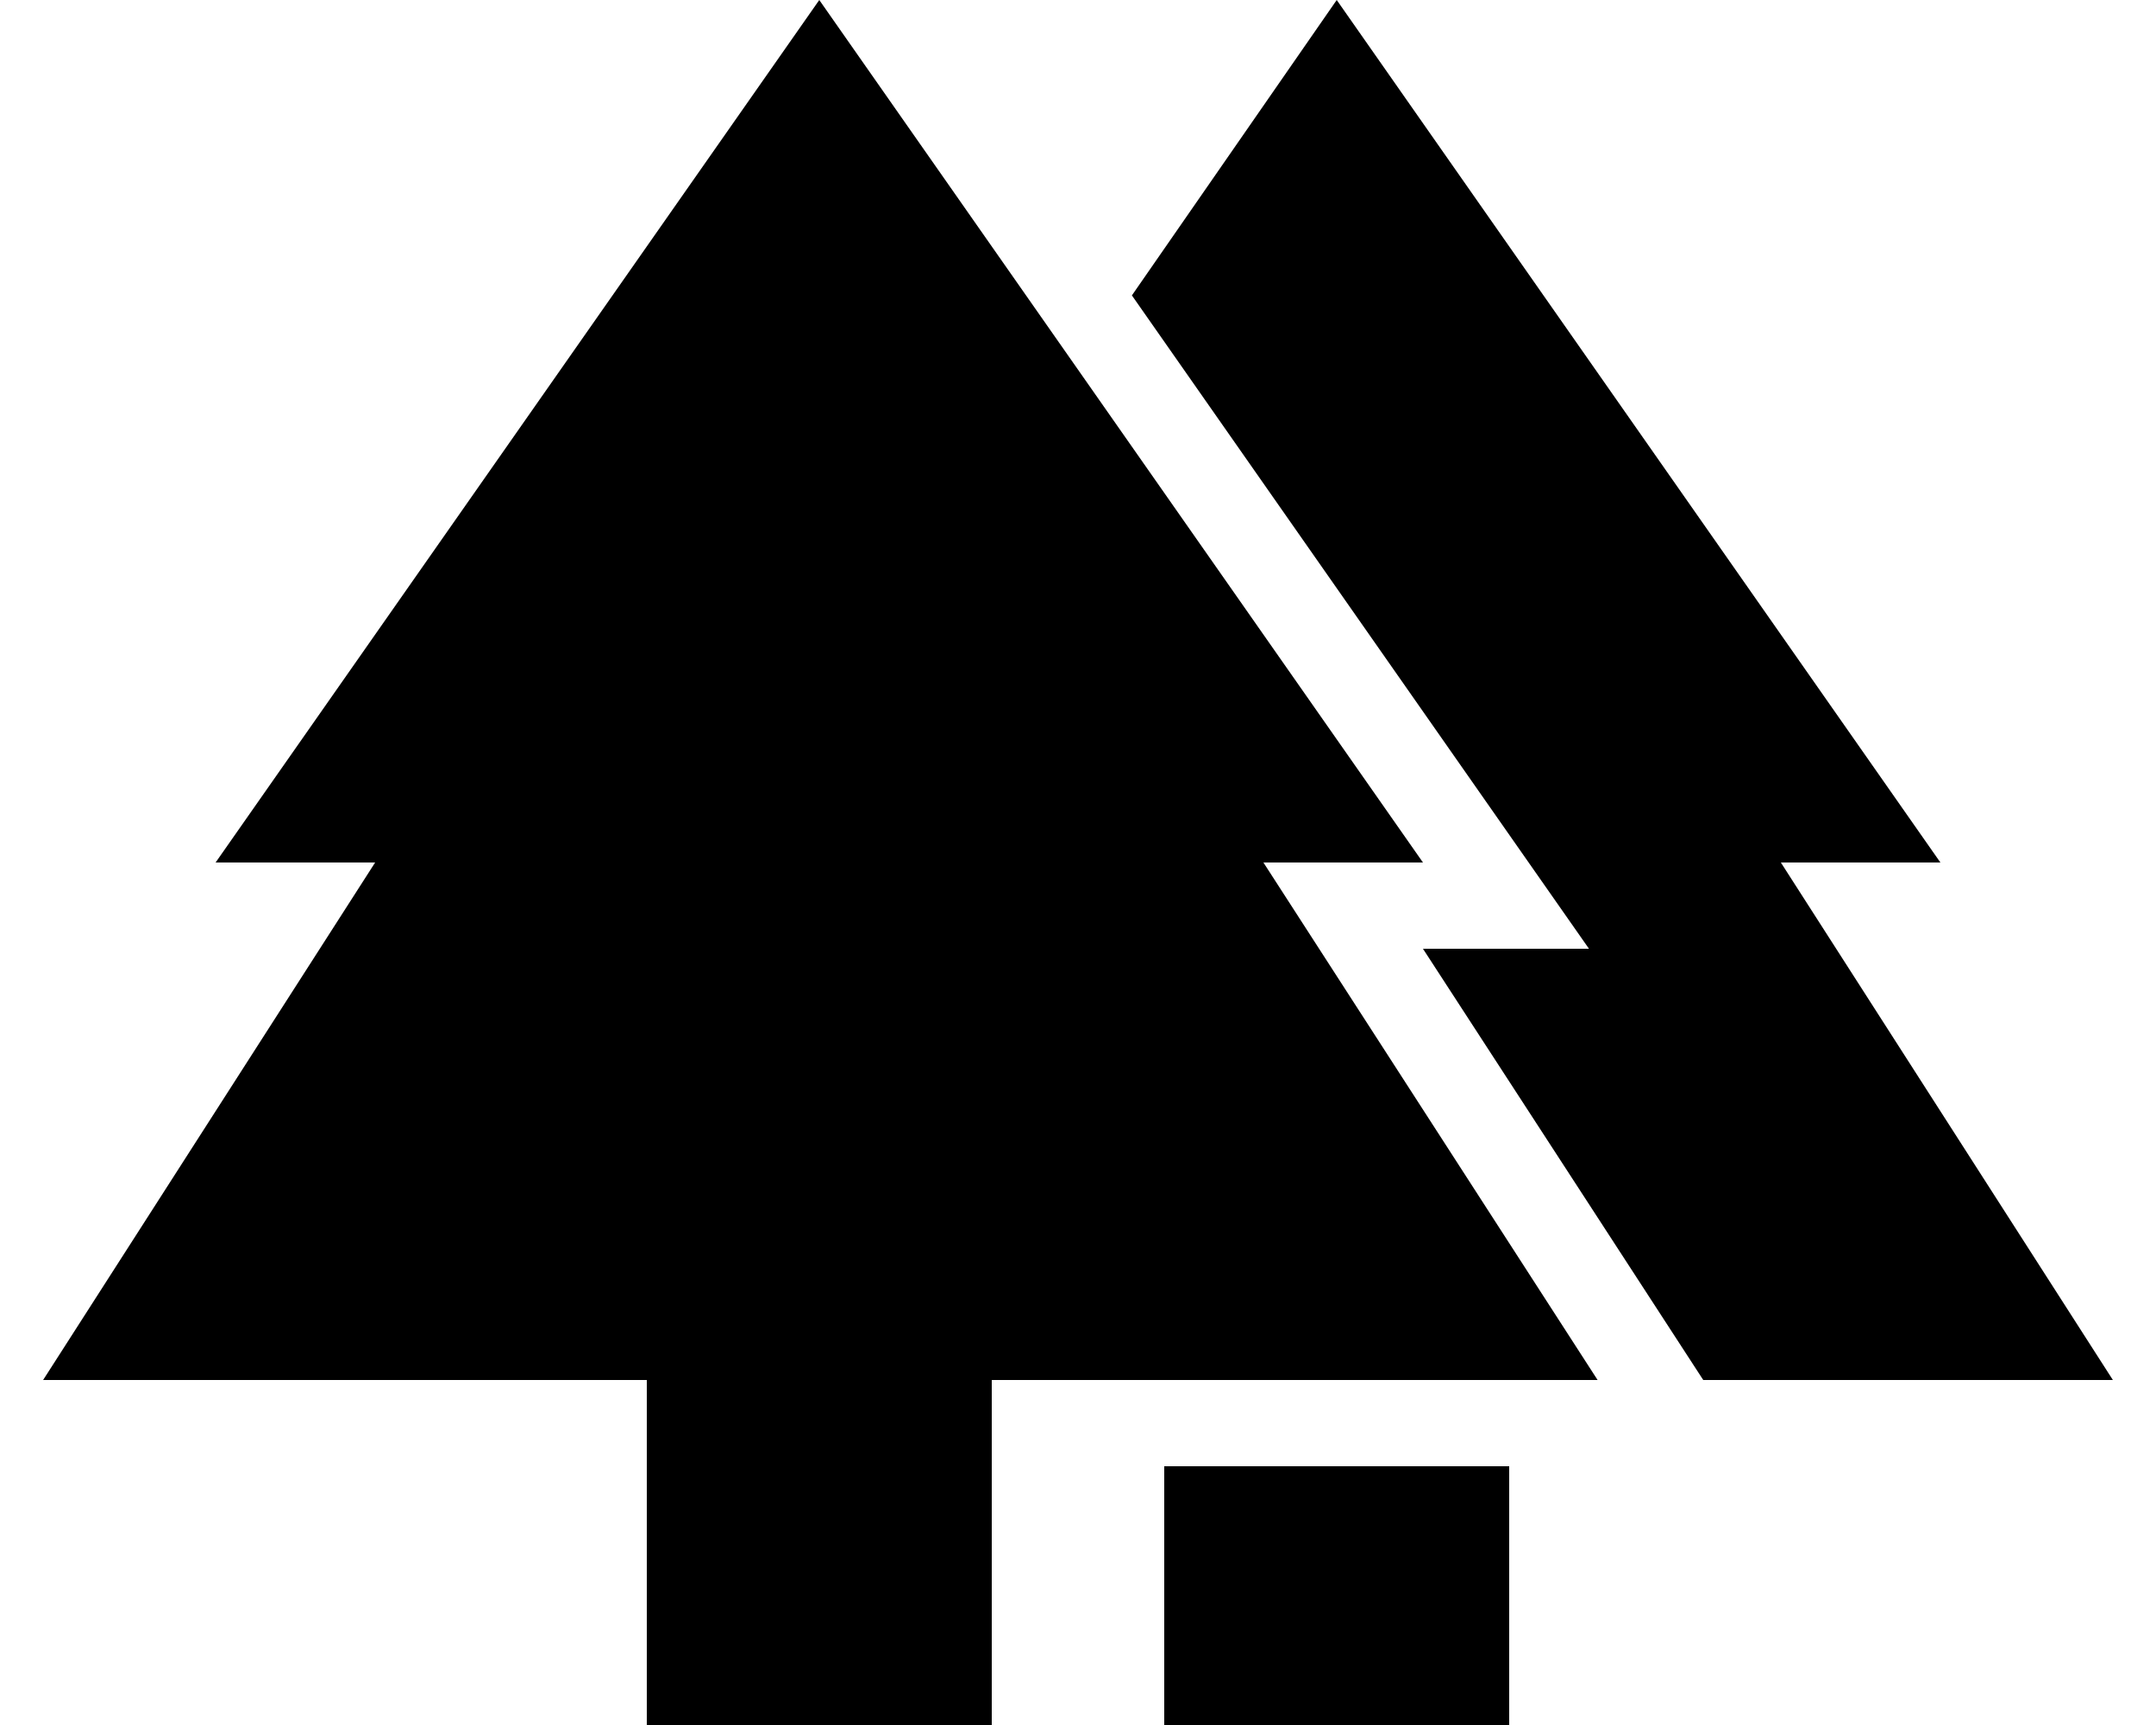
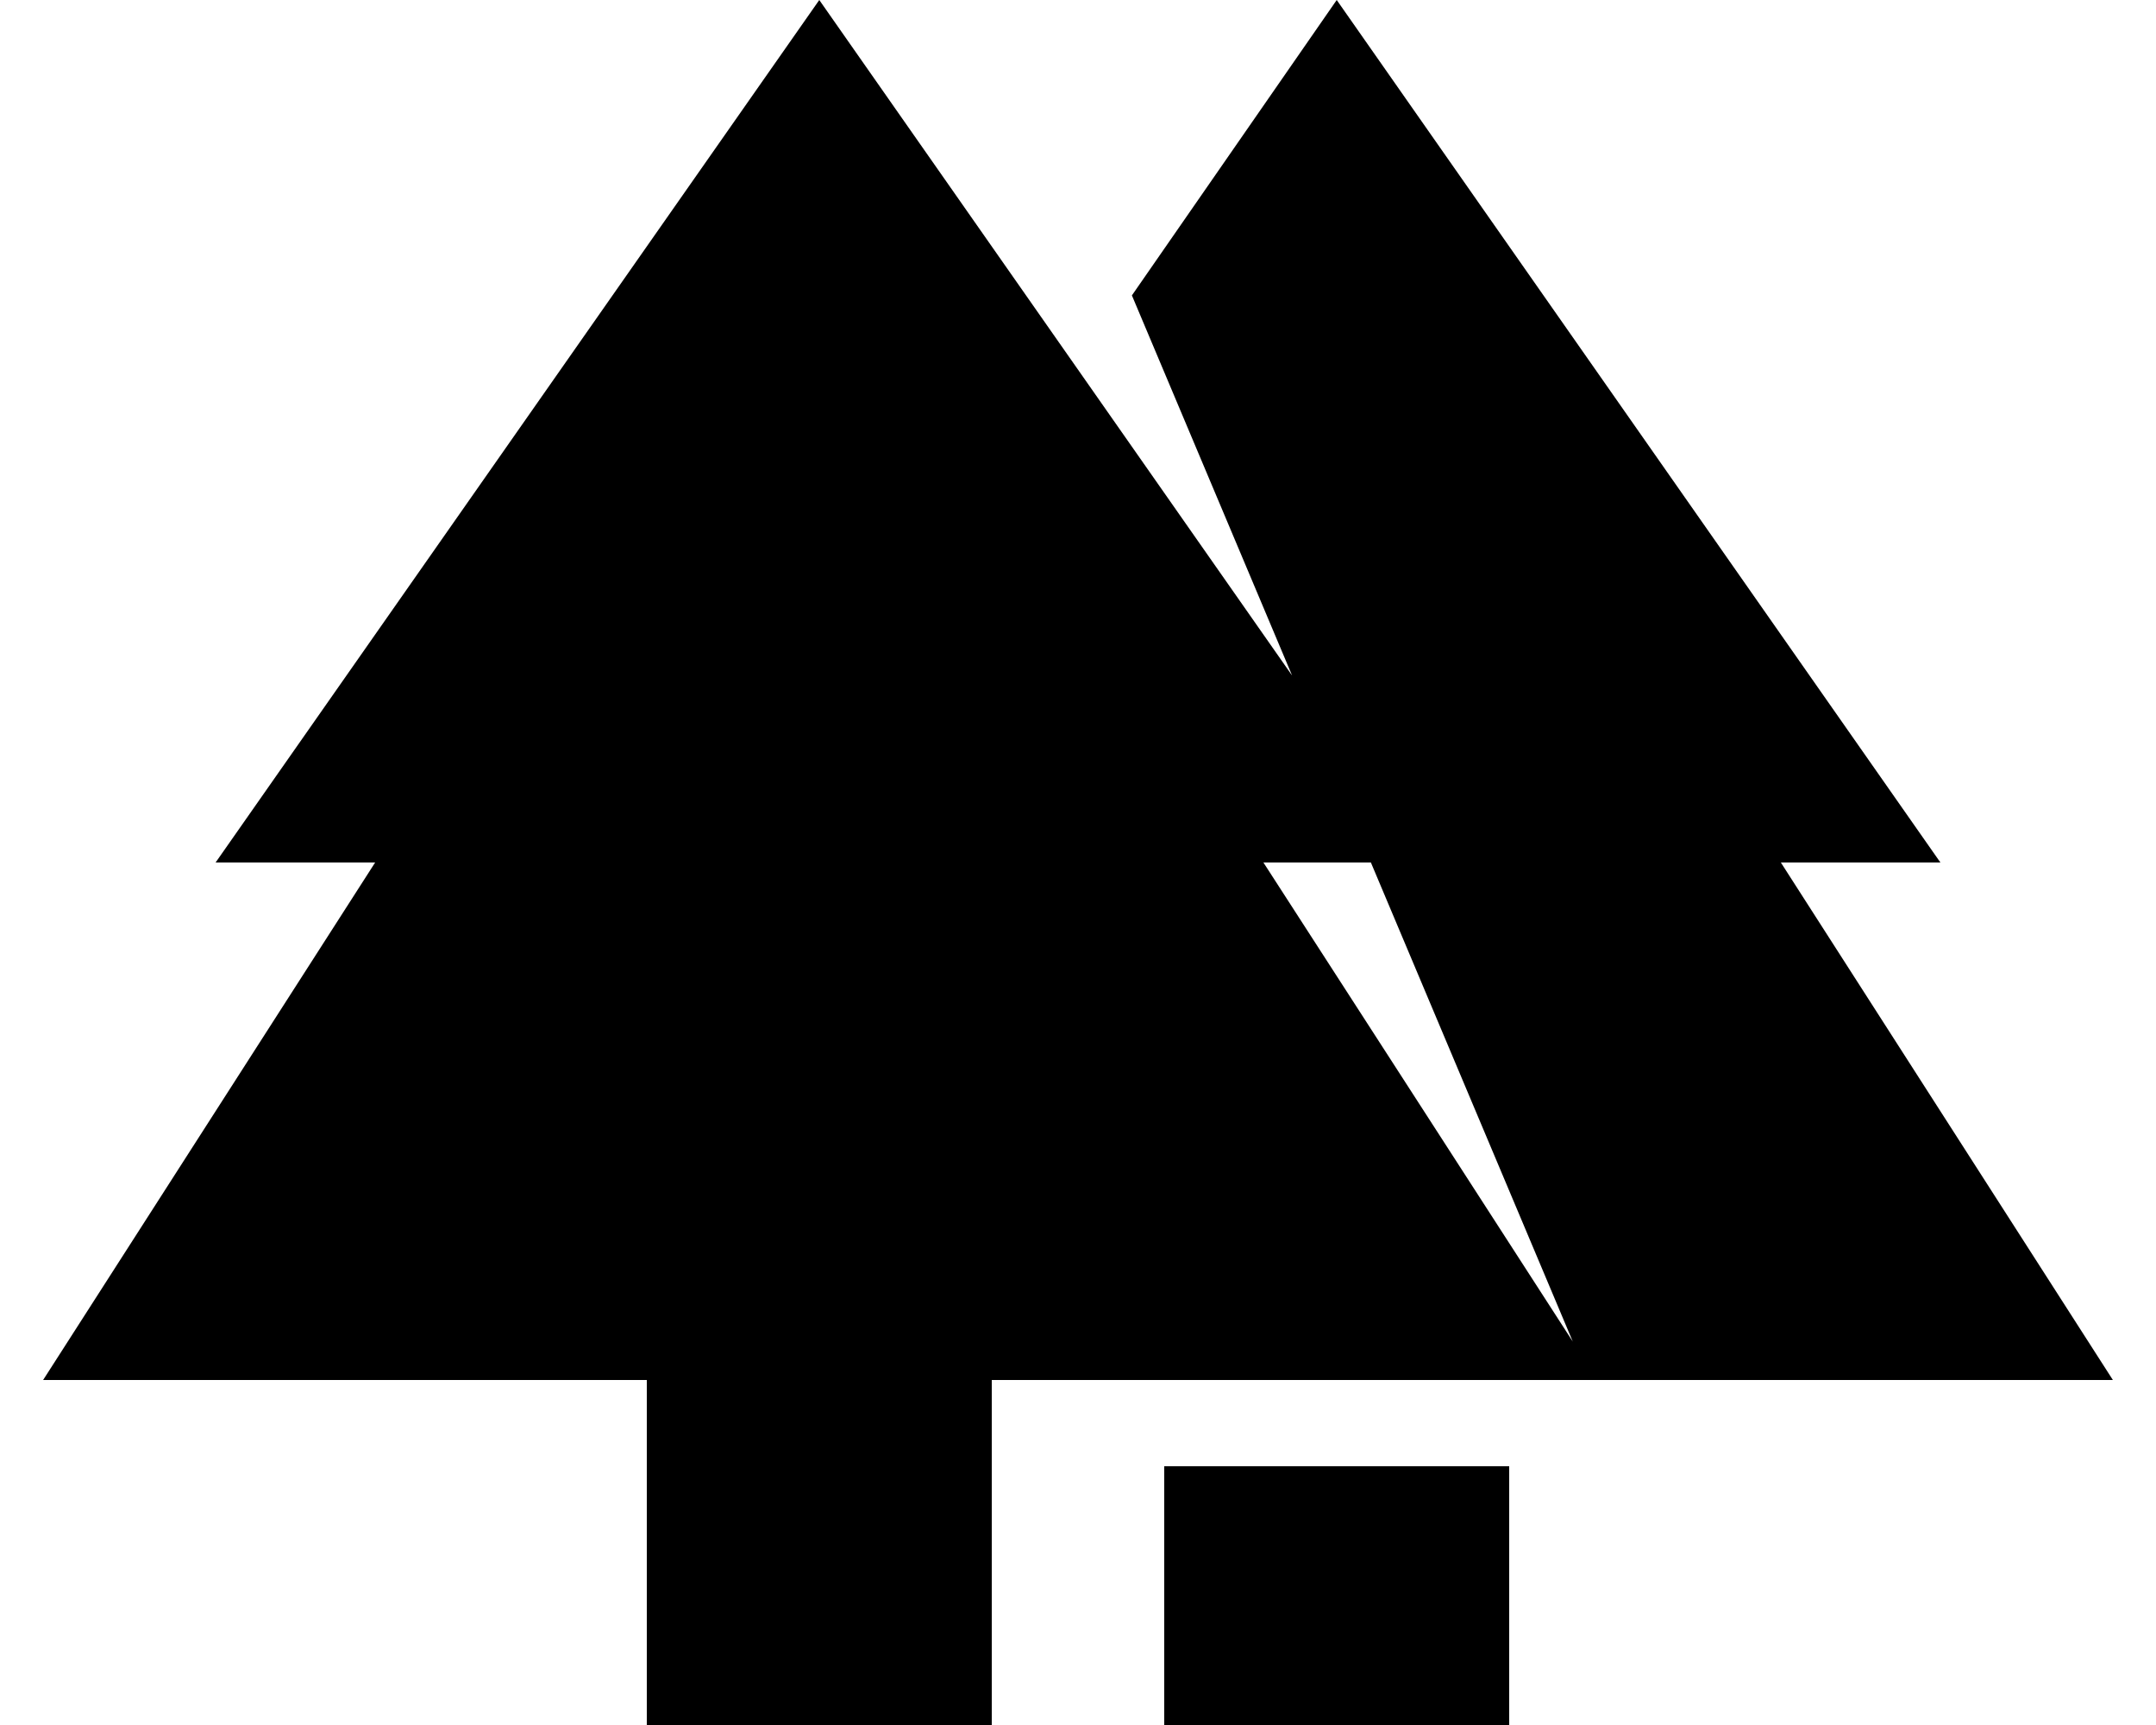
<svg xmlns="http://www.w3.org/2000/svg" width="20" height="16" viewBox="0 0 20 16" fill="none">
-   <path d="M10.8 16V13.6H14V16H10.8ZM6 16V12.8H0.4L3.48 8H2L7.6 0L13.2 8H11.72L14.82 12.8H9.2V16H6ZM15.8 12.8L13.2 8.8H14.74L10.5 2.74L12.4 0L18 8H16.52L19.6 12.8H15.8Z" fill="black" />
+   <path d="M10.8 16V13.6H14V16H10.8ZM6 16V12.8H0.4L3.48 8H2L7.6 0L13.2 8H11.72L14.82 12.8H9.2V16H6ZM15.8 12.8H14.74L10.5 2.74L12.4 0L18 8H16.52L19.6 12.8H15.8Z" fill="black" />
</svg>